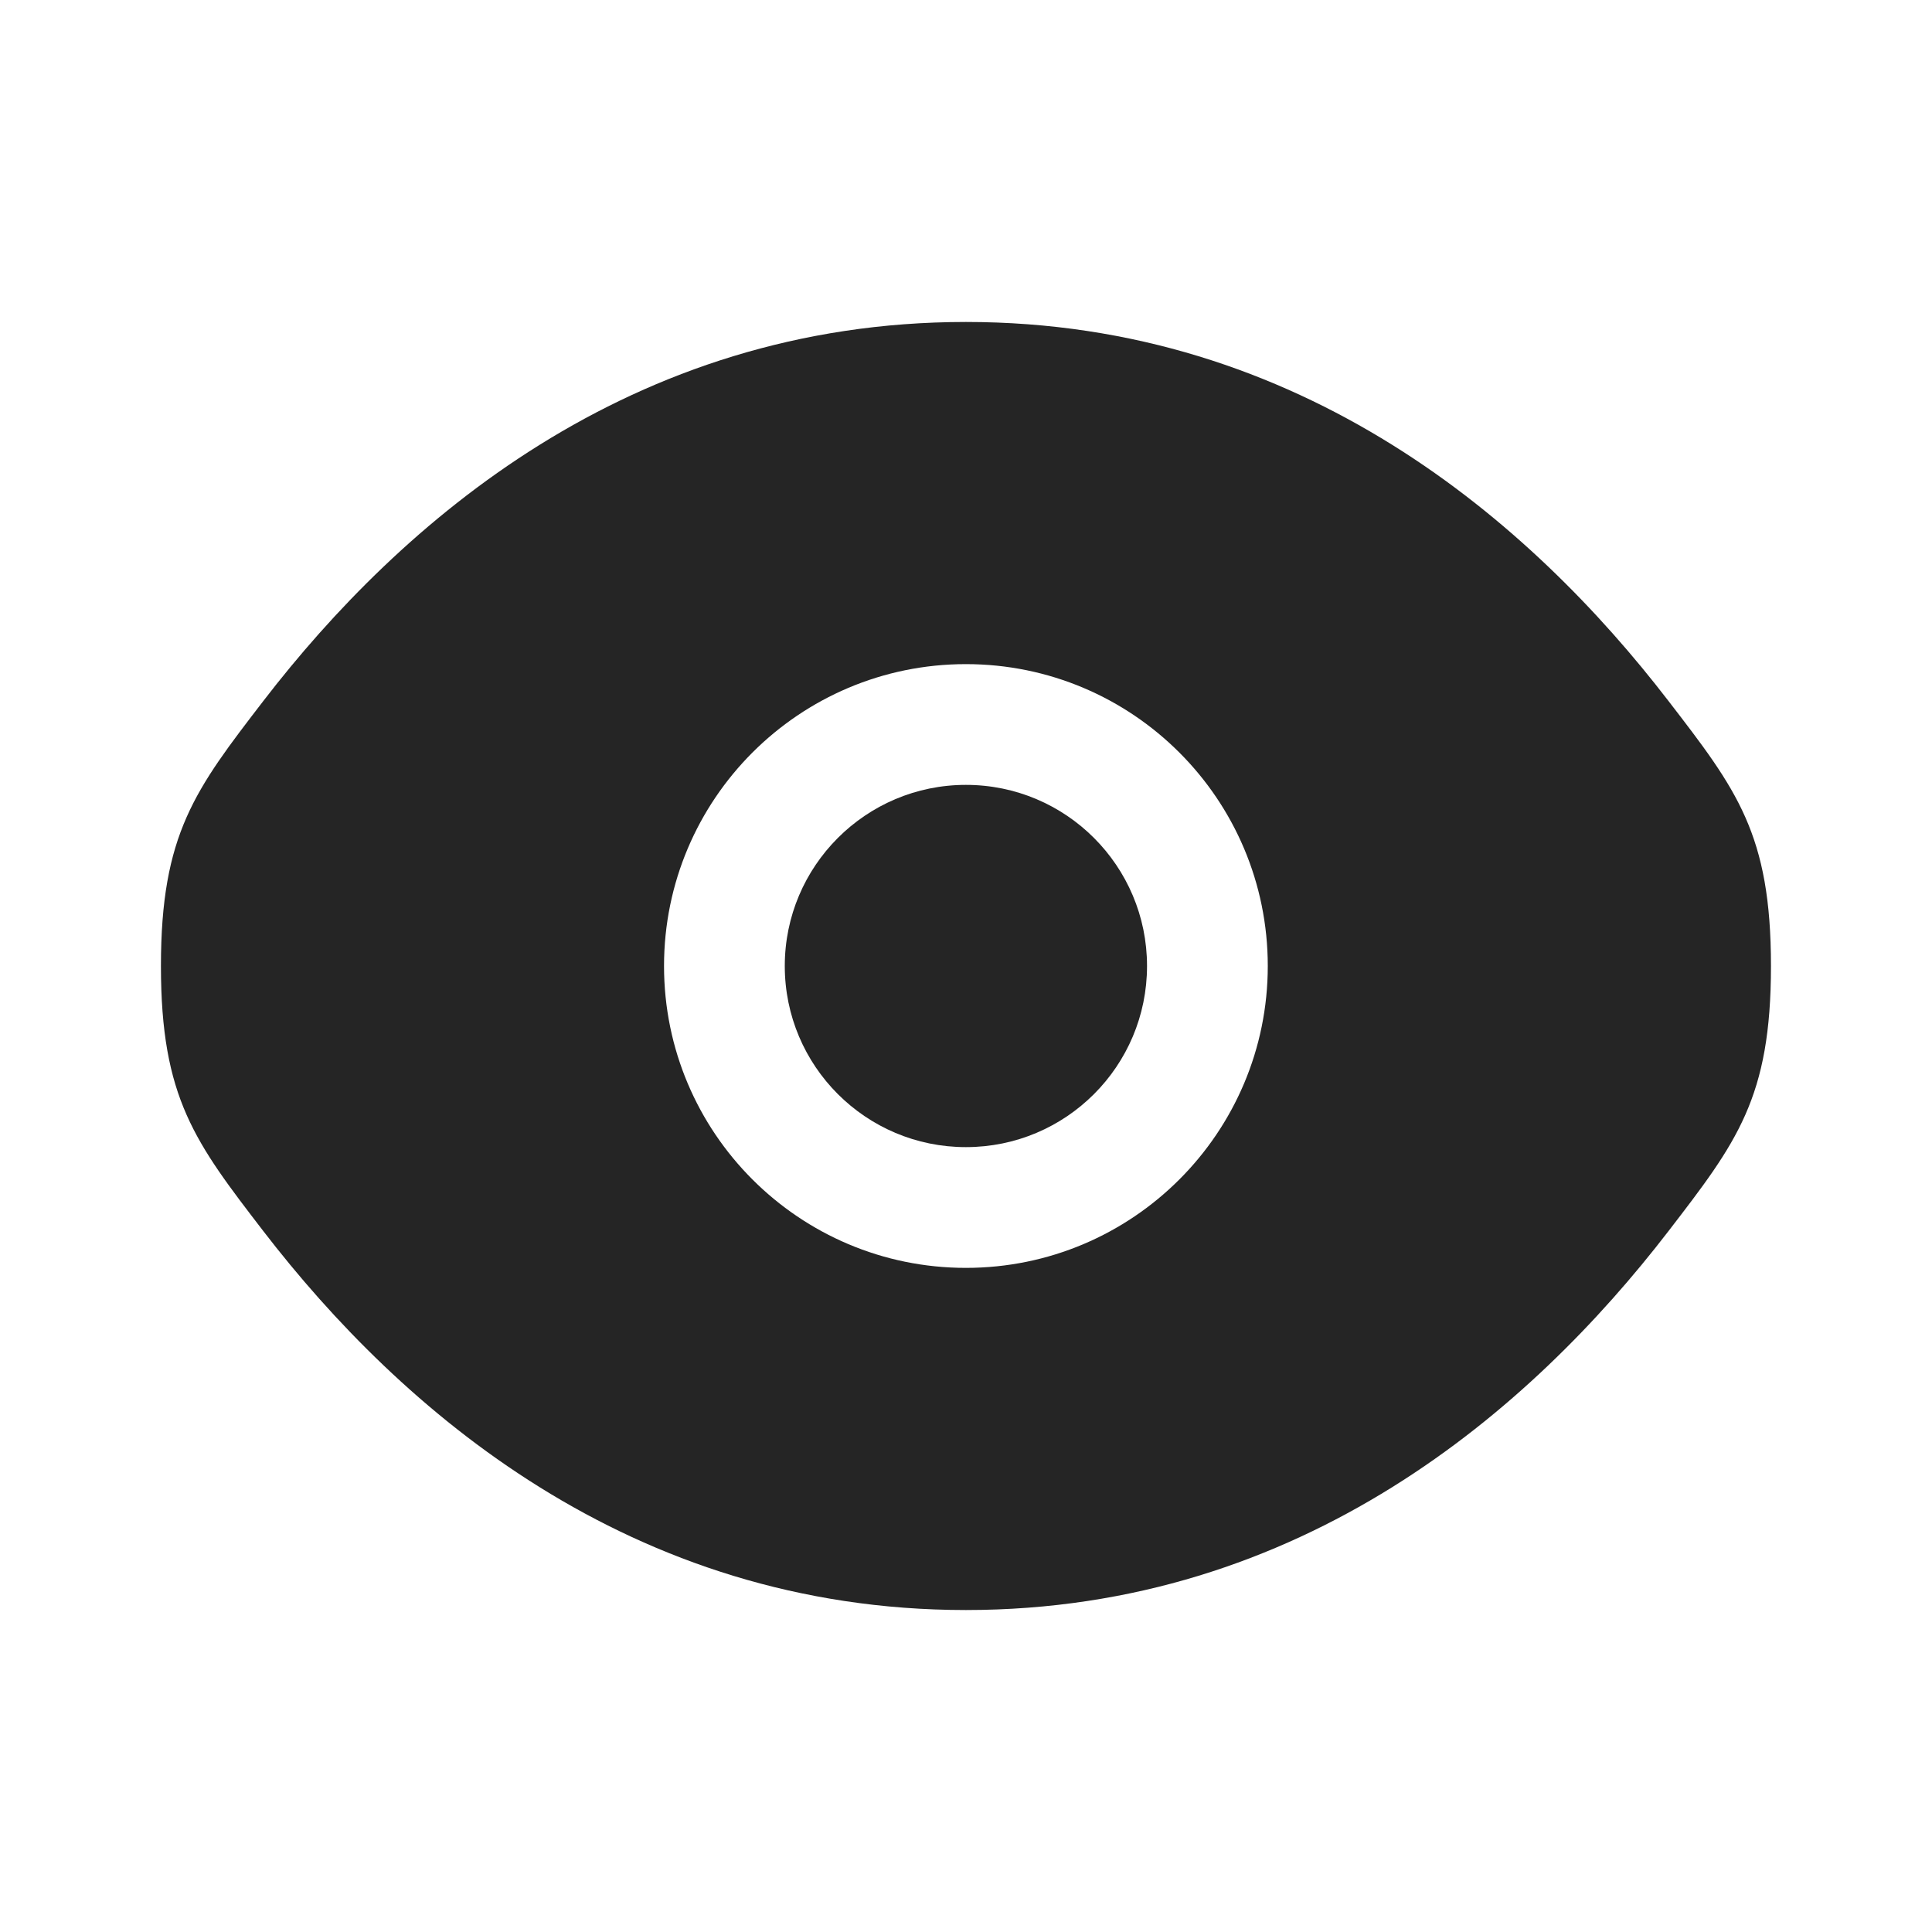
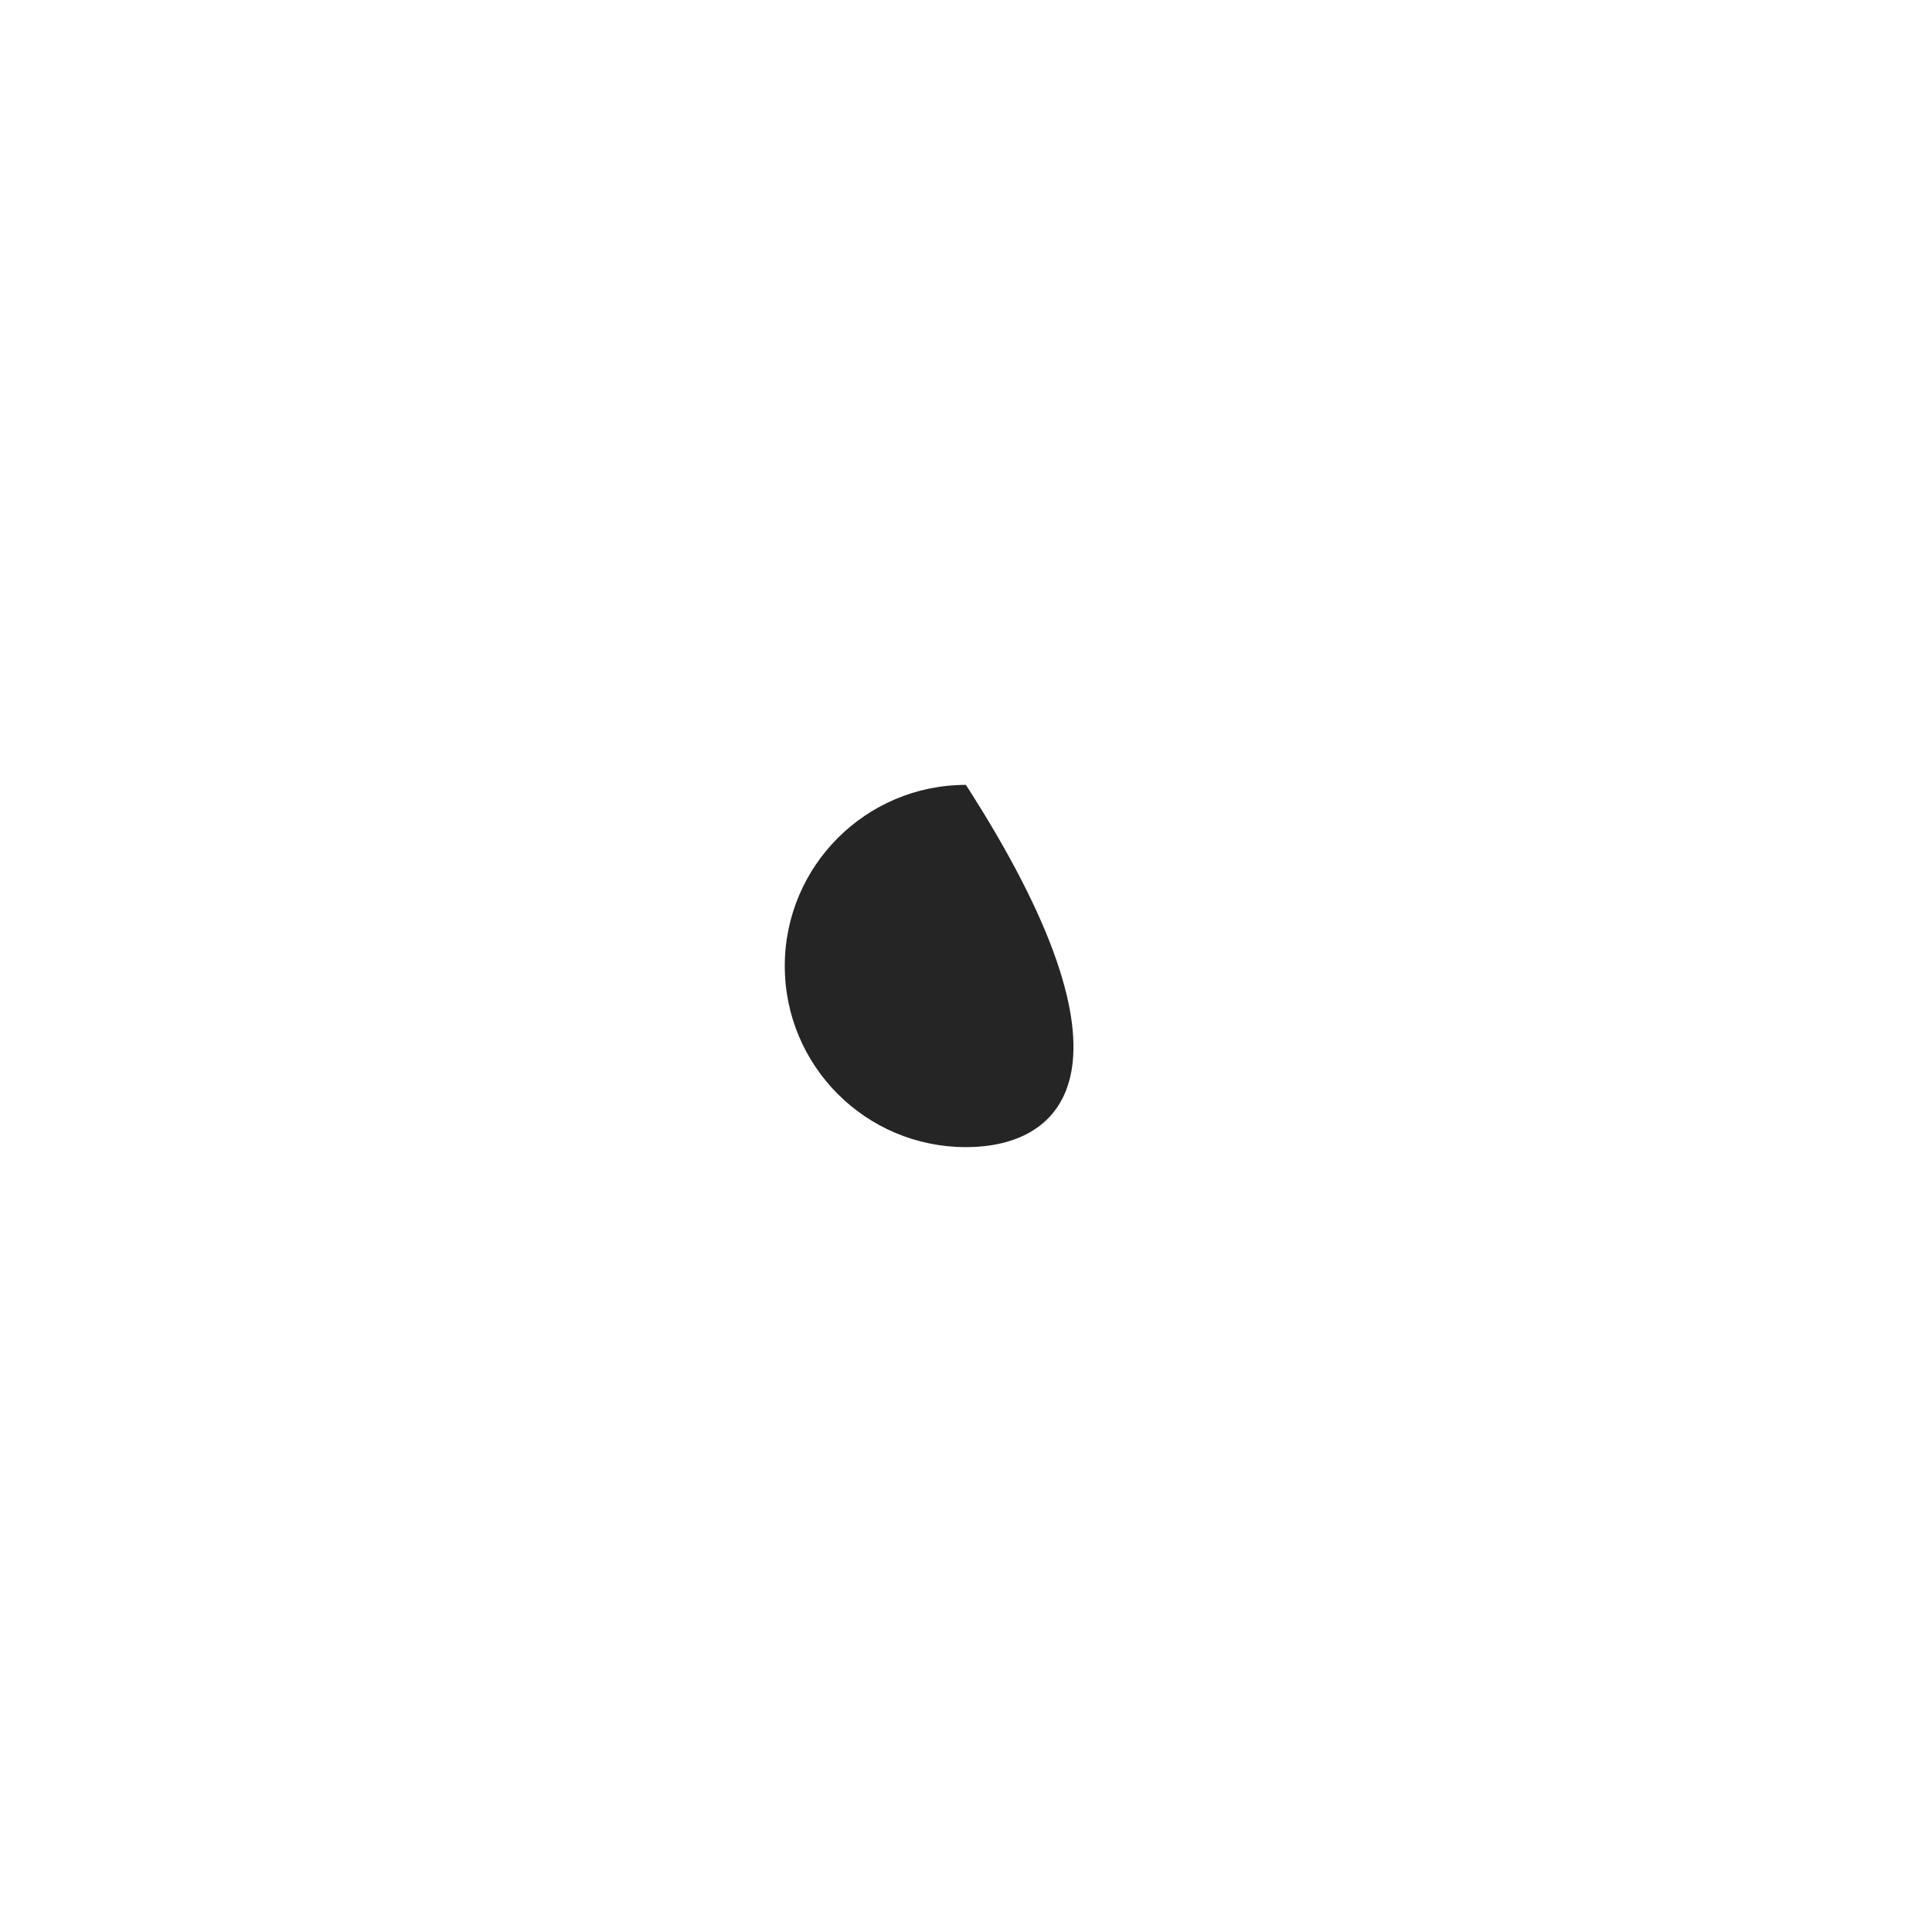
<svg xmlns="http://www.w3.org/2000/svg" width="20" height="20" viewBox="0 0 20 20" fill="none">
-   <path d="M8.124 10C8.124 8.965 8.964 8.125 9.999 8.125C11.035 8.125 11.874 8.965 11.874 10C11.874 11.036 11.035 11.875 9.999 11.875C8.964 11.875 8.124 11.036 8.124 10Z" fill="#252525" />
-   <path fill-rule="evenodd" clip-rule="evenodd" d="M1.666 10C1.666 11.366 2.02 11.826 2.728 12.747C4.143 14.584 6.514 16.667 9.999 16.667C13.484 16.667 15.856 14.584 17.27 12.747C17.979 11.826 18.333 11.366 18.333 10C18.333 8.634 17.979 8.174 17.27 7.254C15.856 5.416 13.484 3.333 9.999 3.333C6.514 3.333 4.143 5.416 2.728 7.254C2.02 8.174 1.666 8.634 1.666 10ZM9.999 6.875C8.273 6.875 6.874 8.274 6.874 10C6.874 11.726 8.273 13.125 9.999 13.125C11.725 13.125 13.124 11.726 13.124 10C13.124 8.274 11.725 6.875 9.999 6.875Z" fill="#252525" />
+   <path d="M8.124 10C8.124 8.965 8.964 8.125 9.999 8.125C11.874 11.036 11.035 11.875 9.999 11.875C8.964 11.875 8.124 11.036 8.124 10Z" fill="#252525" />
</svg>